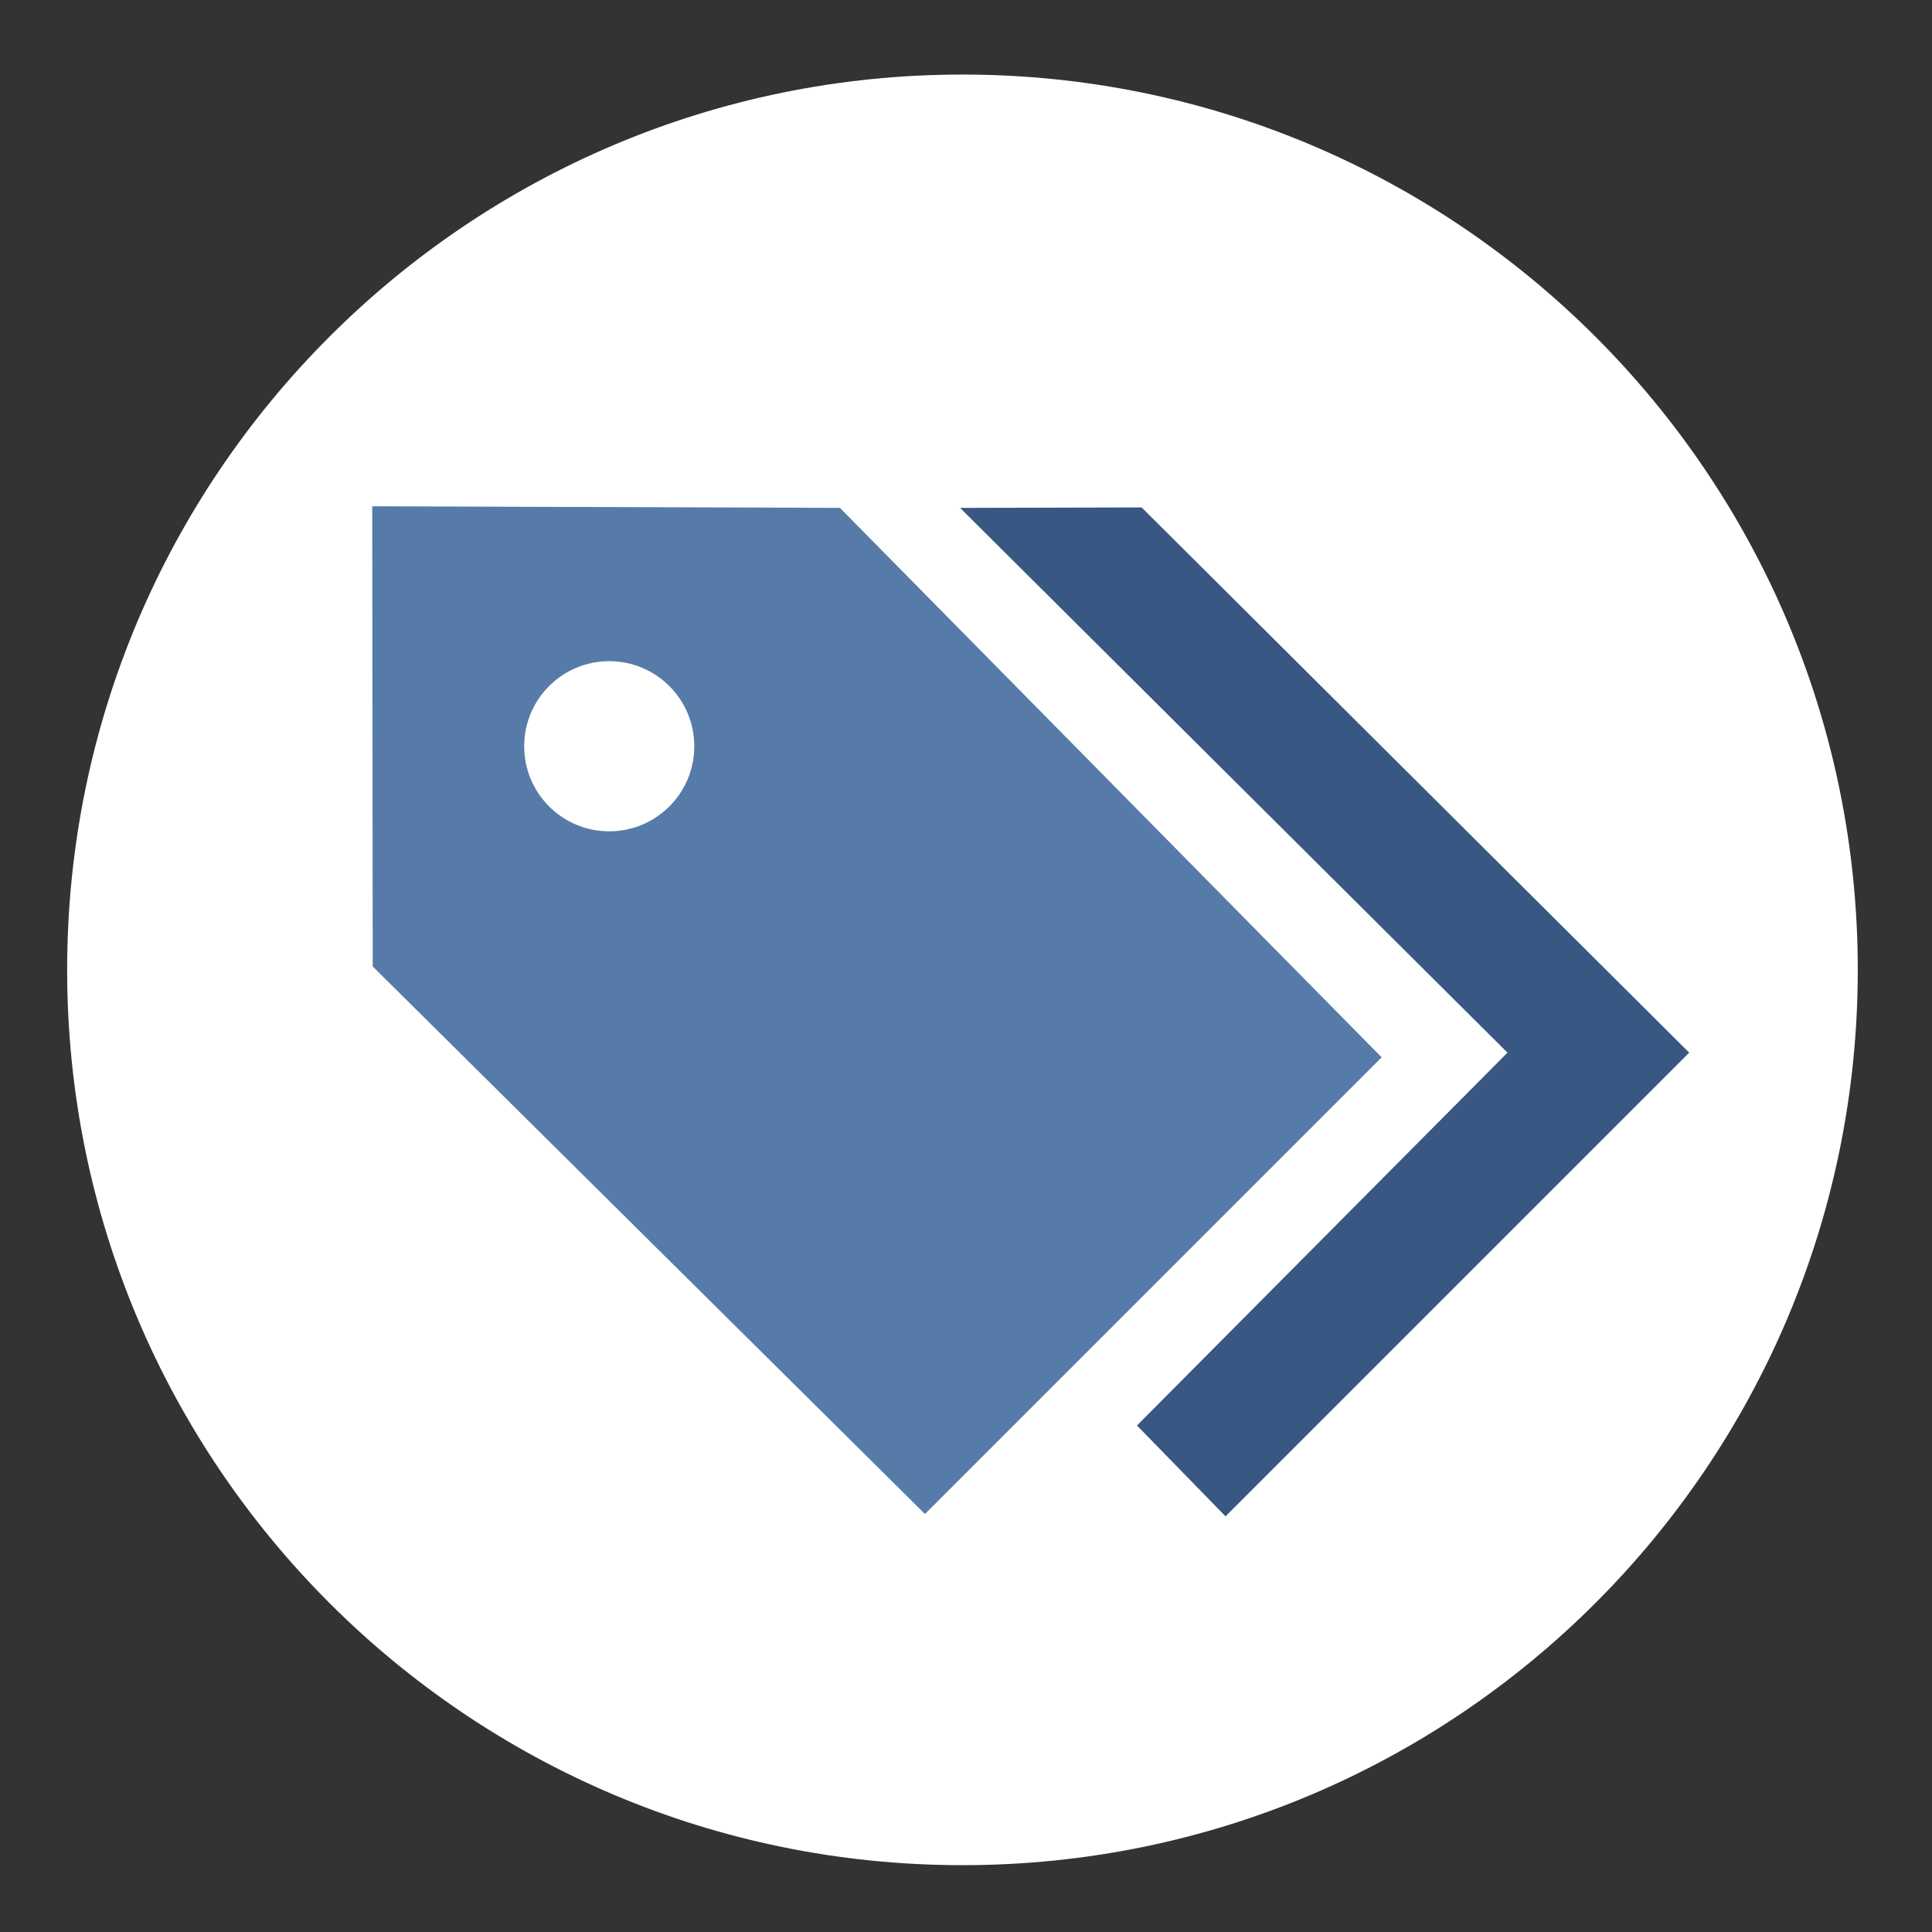
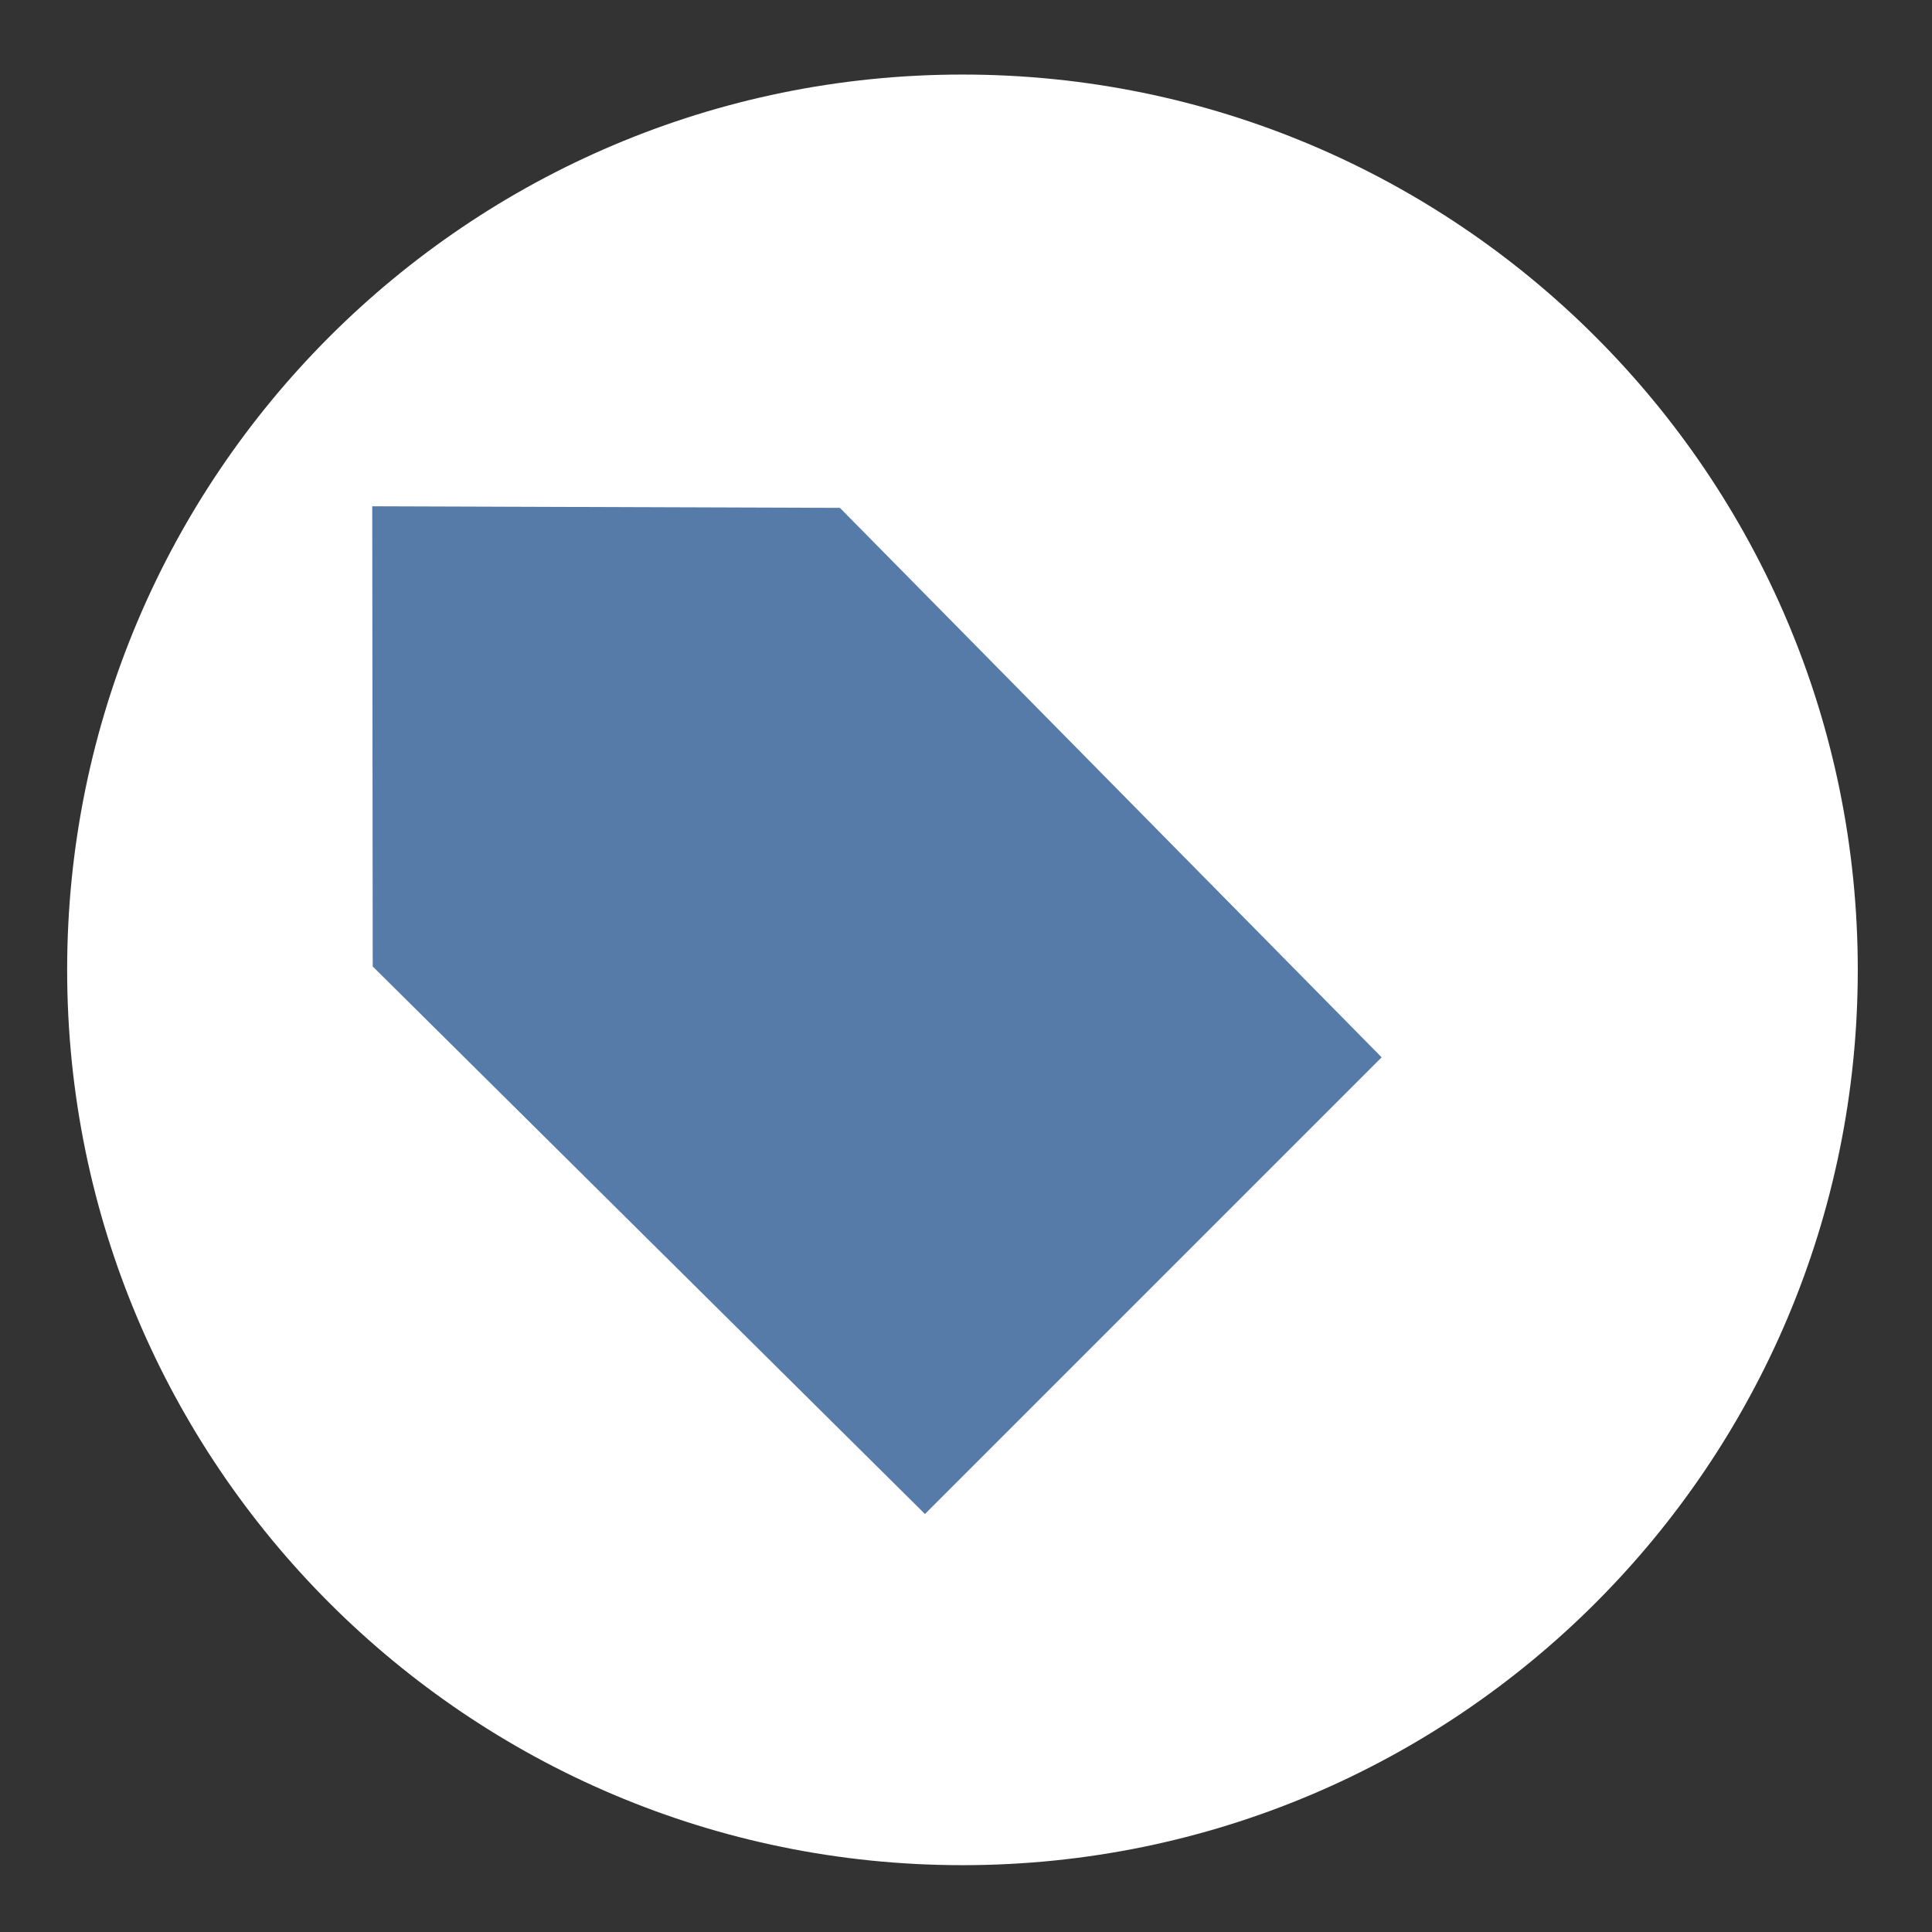
<svg xmlns="http://www.w3.org/2000/svg" id="Layer_1" viewBox="0 0 595.28 595.28">
  <rect x="0" y="0" width="595.28" height="595.28" fill="#333333" stroke="none" />
  <defs>
    <style>.cls-1{fill:none;}.cls-2{clip-path:url(#clippath-1);}.cls-3{fill:#fff;}.cls-4{fill:#385783;}.cls-5{fill:#577ba9;}.cls-6{clip-path:url(#clippath);}</style>
    <clipPath id="clippath">
      <rect class="cls-1" x="20.69" y="22.97" width="551.72" height="551.72" />
    </clipPath>
    <clipPath id="clippath-1">
      <rect class="cls-1" x="20.69" y="22.97" width="551.72" height="551.72" />
    </clipPath>
  </defs>
  <g class="cls-6">
    <path class="cls-3" d="M296.55,574.69c152.35,0,275.86-123.51,275.86-275.86S448.9,22.97,296.55,22.97,20.69,146.47,20.69,298.83s123.51,275.86,275.86,275.86" />
  </g>
  <polygon class="cls-5" points="114.69 155.99 258.79 156.48 425.71 325.78 285 466.49 114.84 297.78 114.69 155.99" />
-   <polygon class="cls-4" points="295.82 156.49 351.76 156.35 520.47 324.34 377.61 467.21 350.32 439.22 464.48 324.34 295.82 156.49" />
  <g class="cls-2">
-     <path class="cls-3" d="M213.92,229.93c0,14.48-11.73,26.21-26.21,26.21s-26.2-11.73-26.2-26.21,11.73-26.21,26.2-26.21,26.21,11.73,26.21,26.21" />
-   </g>
+     </g>
</svg>